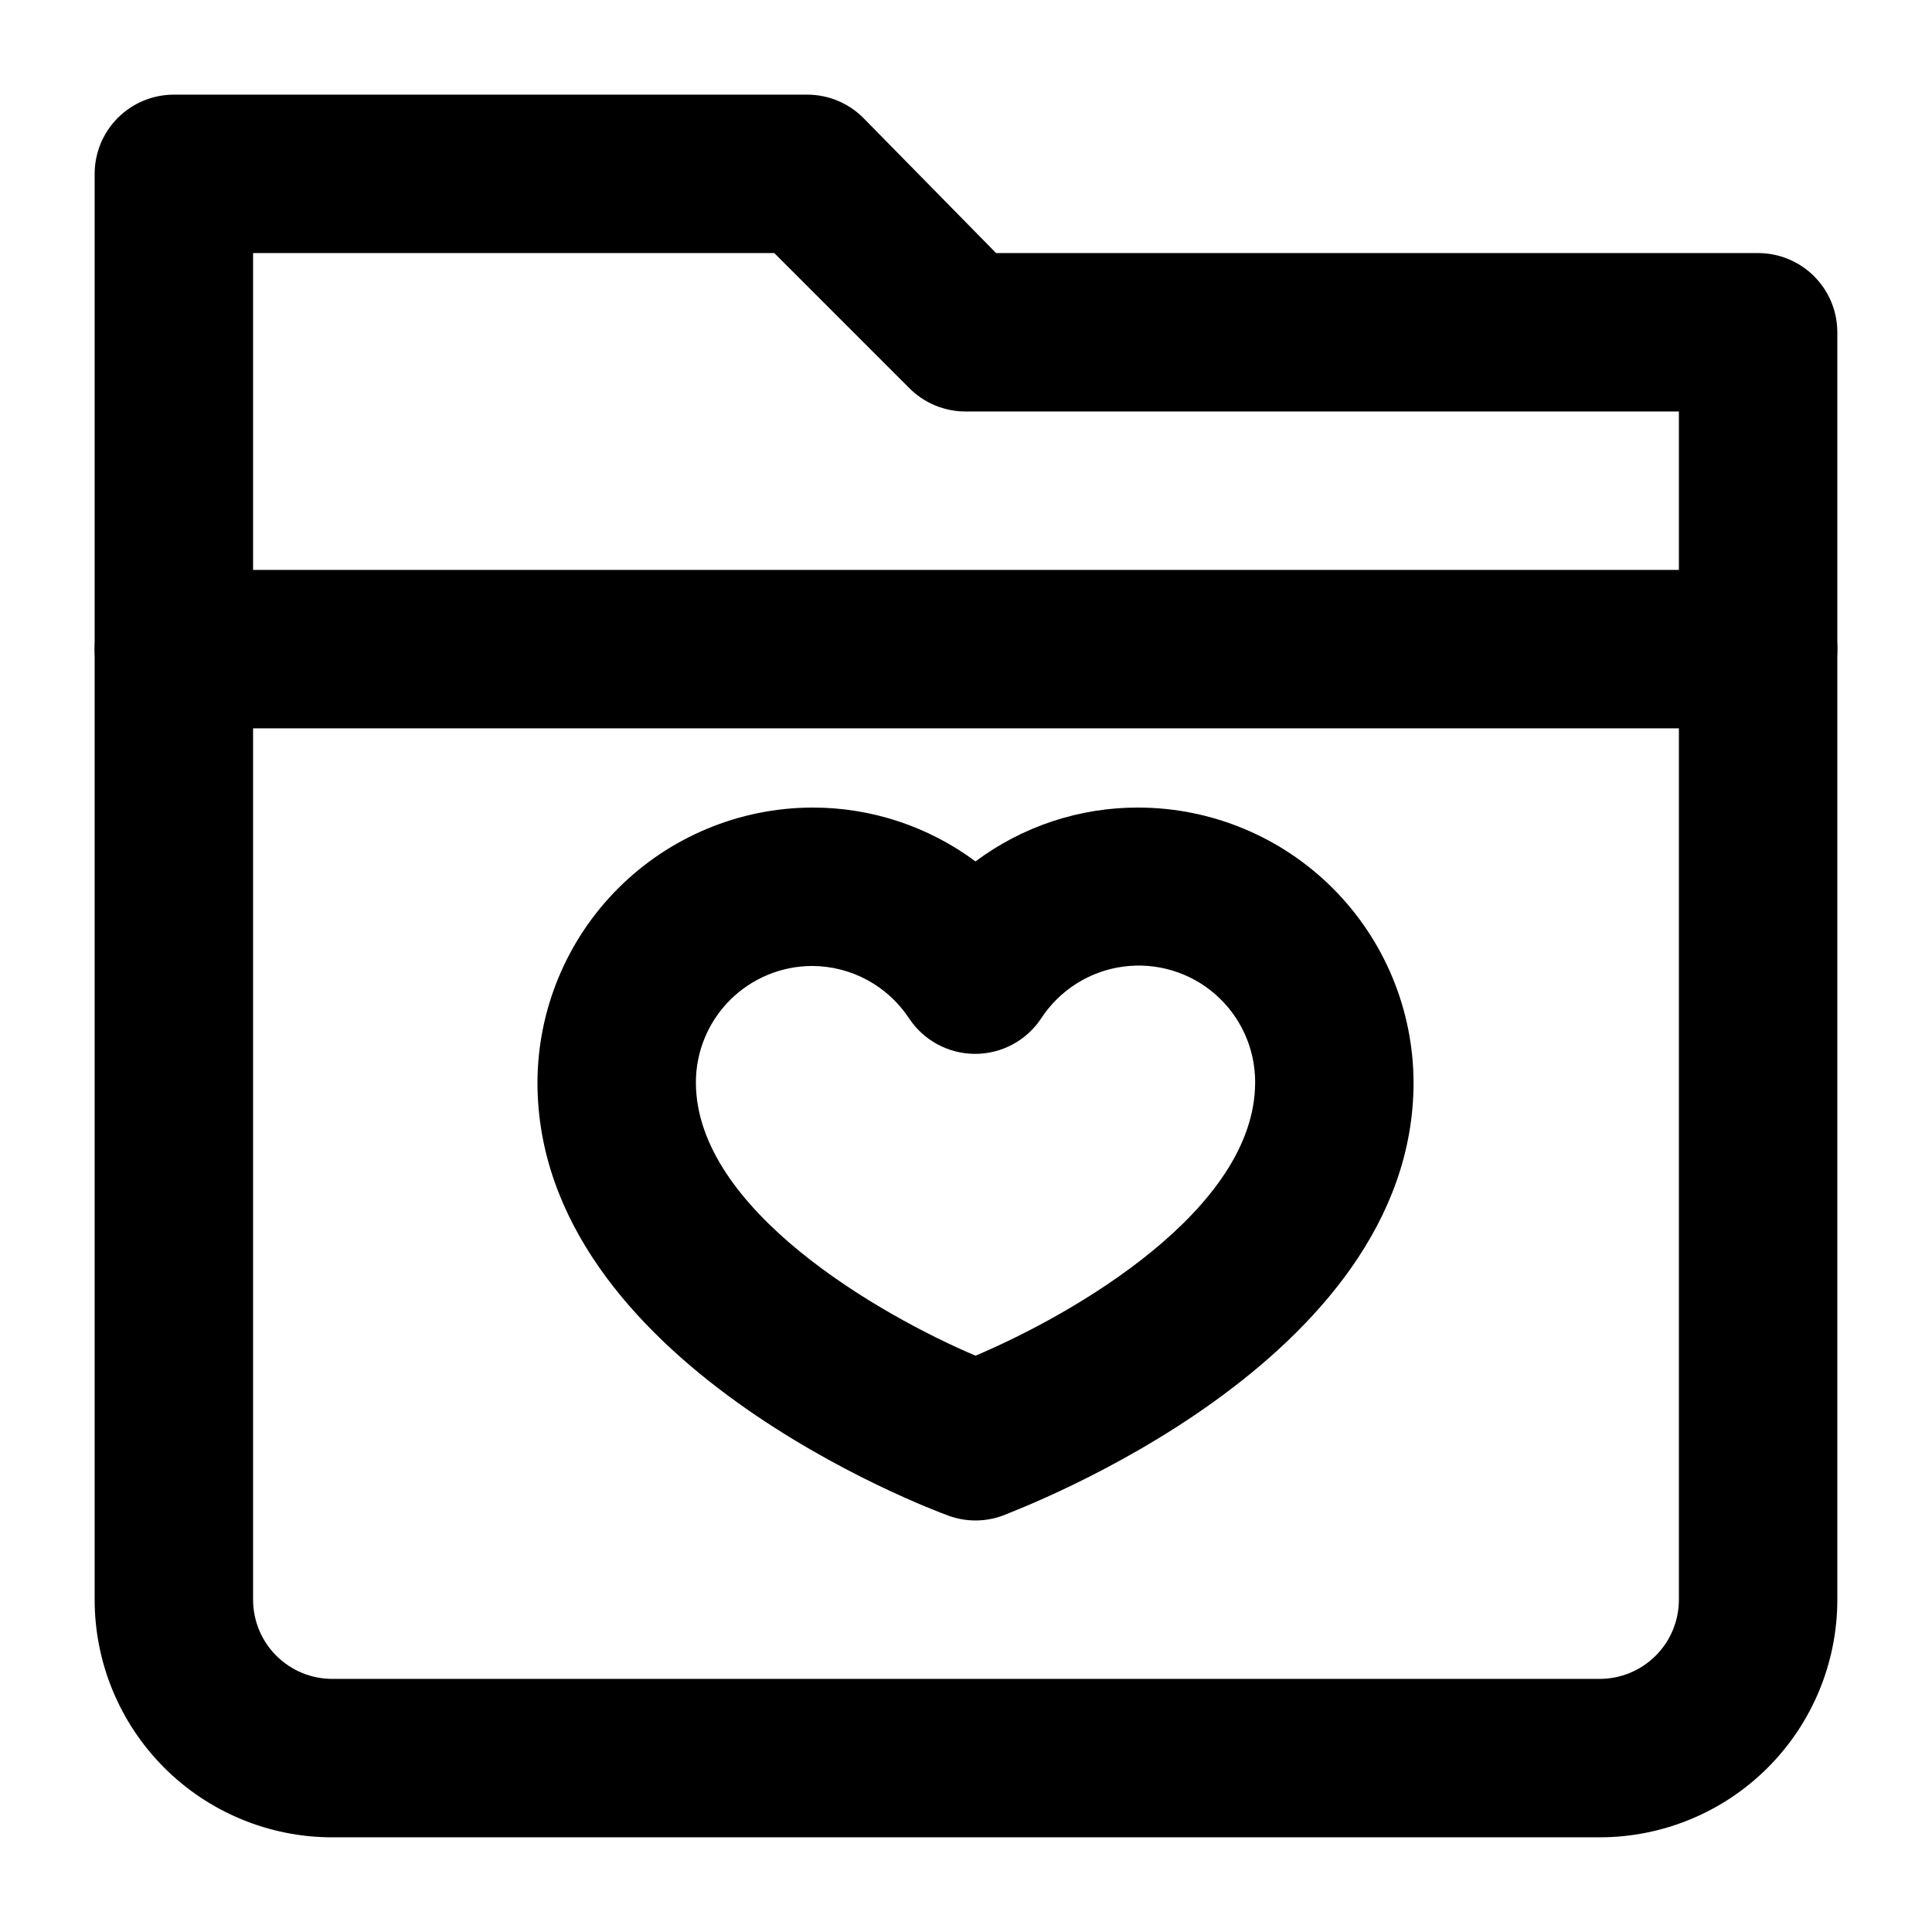
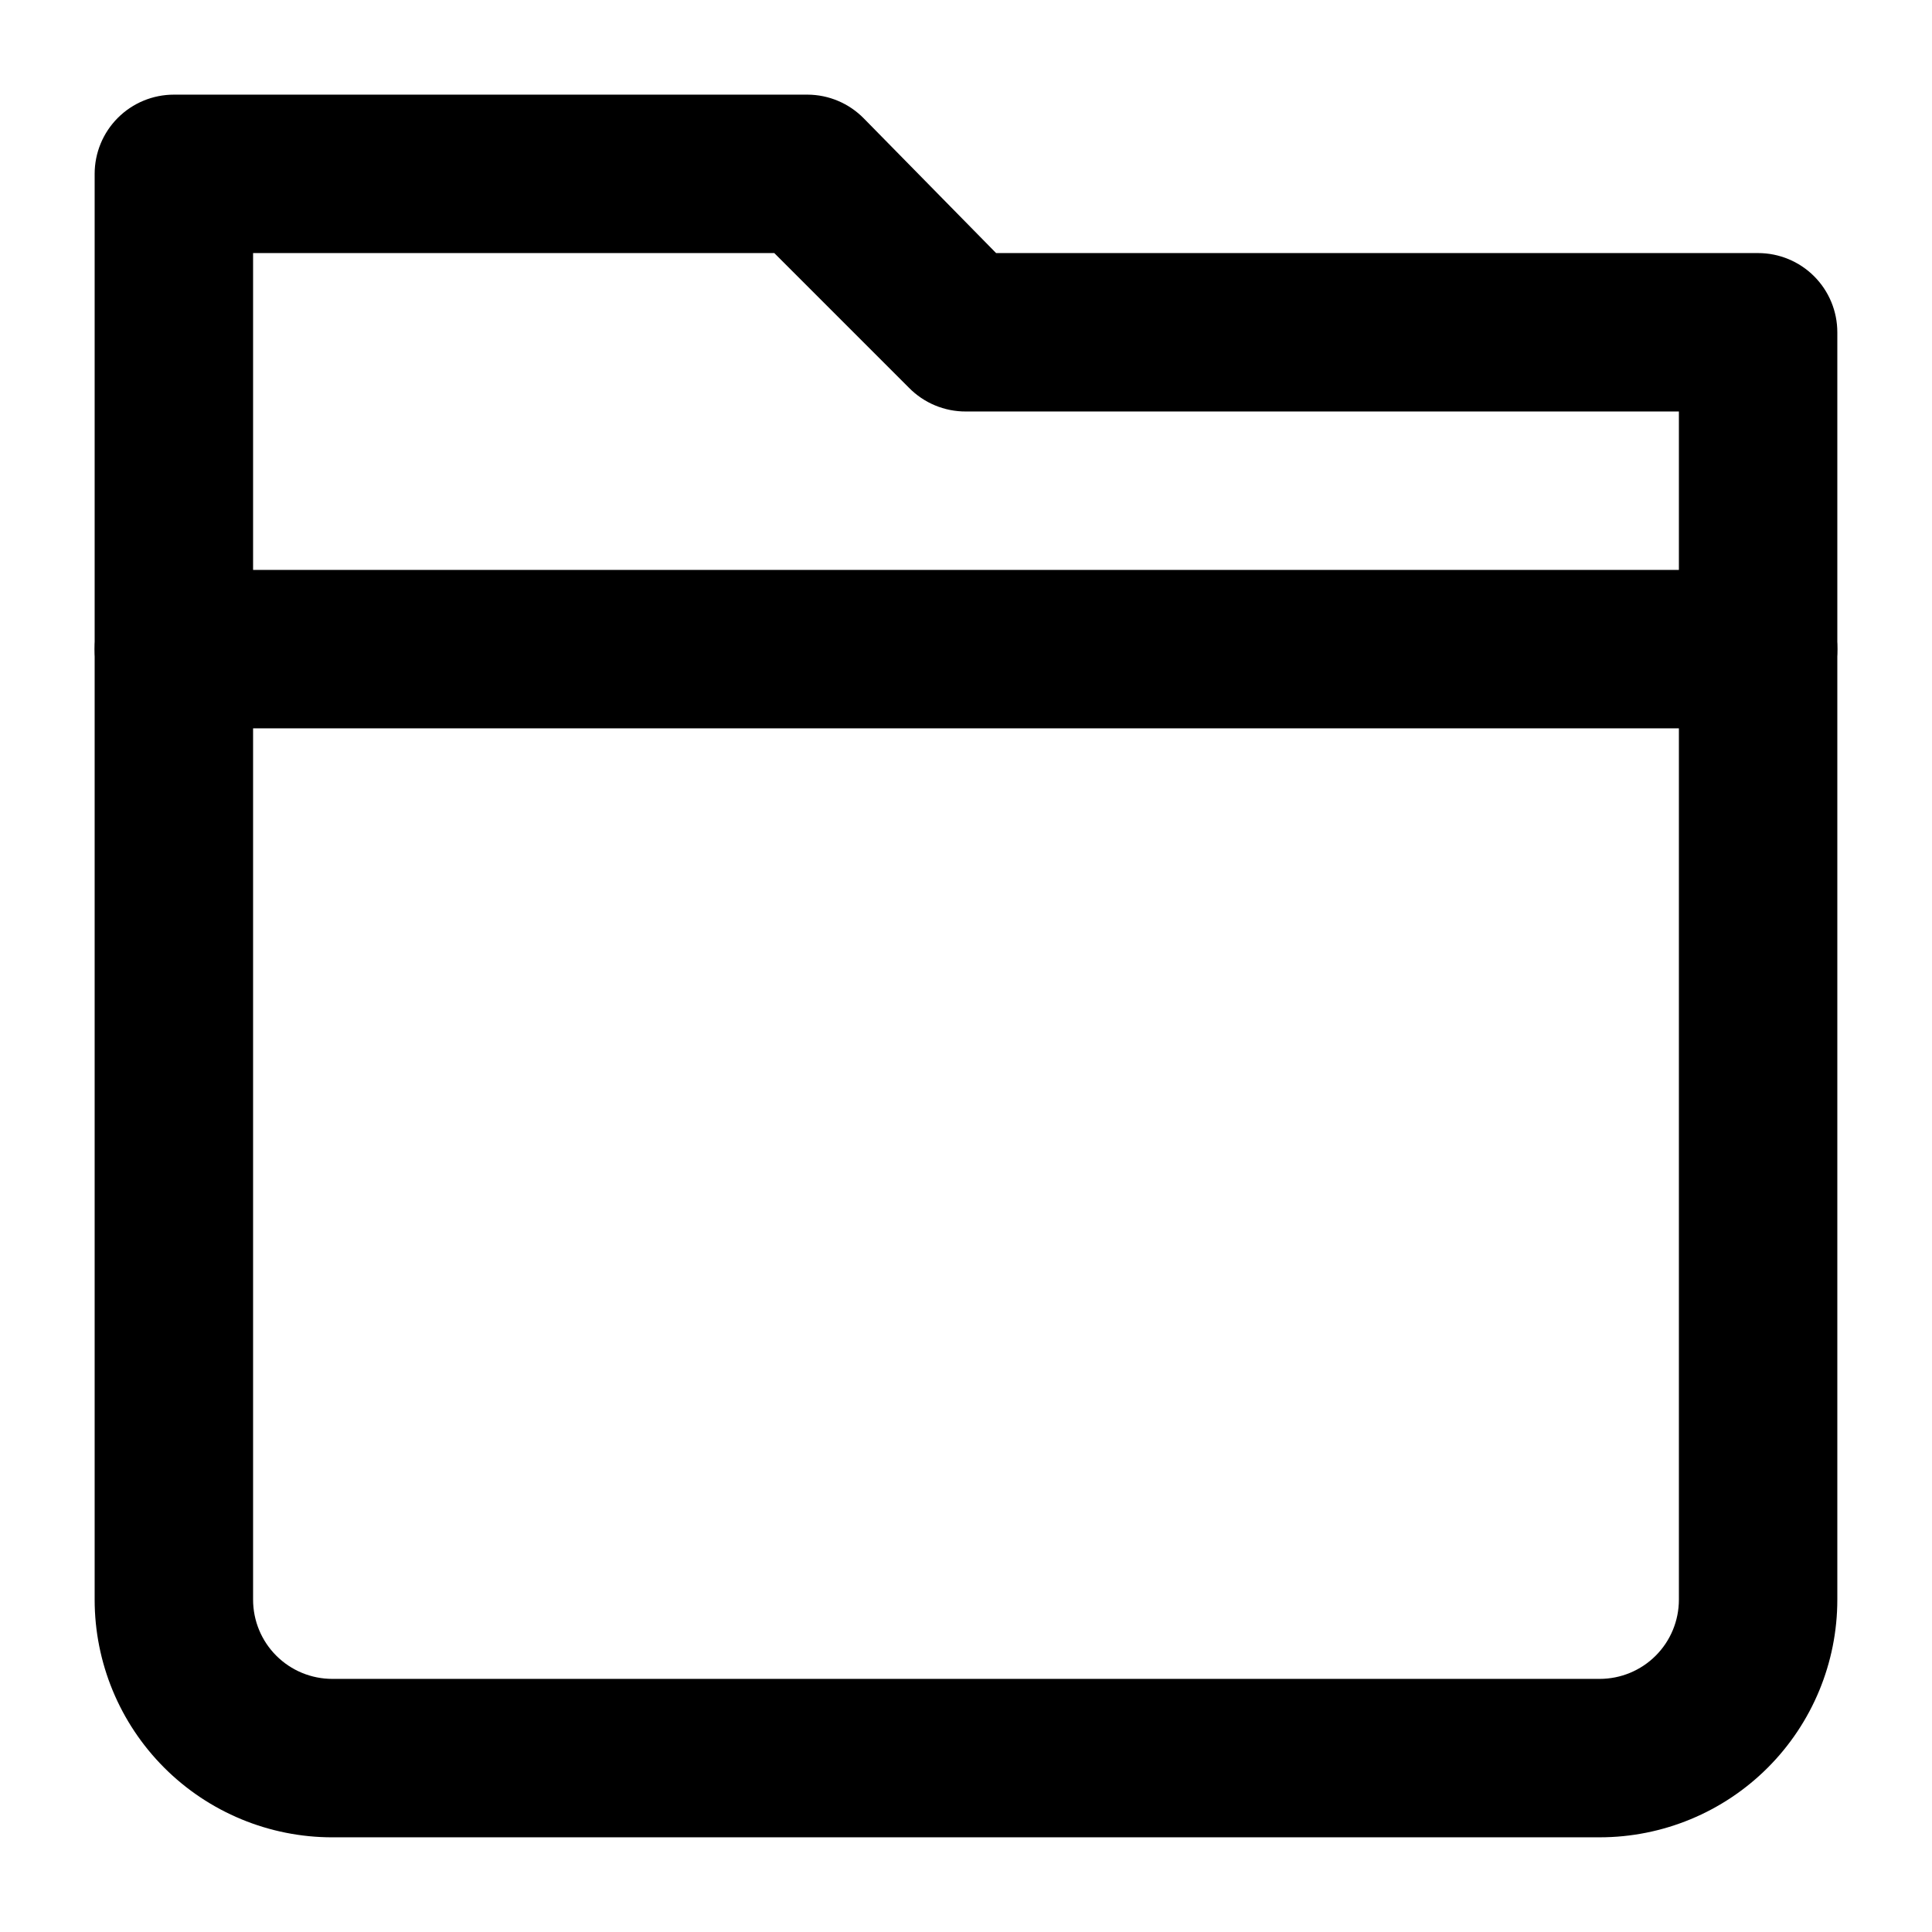
<svg xmlns="http://www.w3.org/2000/svg" fill="#000000" width="800px" height="800px" version="1.1" viewBox="144 144 512 512">
  <g>
    <path d="m567.93 630.91h-335.87c-16.703 0-32.723-6.633-44.531-18.445-11.809-11.809-18.445-27.828-18.445-44.531v-377.86c0-5.566 2.211-10.906 6.148-14.844s9.277-6.148 14.844-6.148h167.94c5.609 0.023 10.977 2.293 14.902 6.297l35.059 35.688h201.94c5.57 0 10.906 2.211 14.844 6.148s6.148 9.277 6.148 14.844v335.87c0 16.703-6.633 32.723-18.445 44.531-11.809 11.812-27.828 18.445-44.531 18.445zm-356.86-419.84v356.86c0 5.57 2.211 10.91 6.148 14.844 3.938 3.938 9.277 6.148 14.844 6.148h335.87c5.57 0 10.91-2.211 14.844-6.148 3.938-3.934 6.148-9.273 6.148-14.844v-314.88h-188.93c-5.684 0.031-11.137-2.238-15.117-6.297l-35.684-35.688z" />
-     <path d="m402.52 546.94c-2.434 0-4.848-0.426-7.137-1.258-4.617-1.68-108.95-40.516-108.95-114.83 0.059-19.301 7.75-37.797 21.398-51.445 13.648-13.648 32.145-21.34 51.445-21.395 15.578-0.031 30.746 4.977 43.242 14.273 12.484-9.324 27.664-14.336 43.246-14.273 19.301 0.055 37.797 7.746 51.445 21.395 13.648 13.648 21.34 32.145 21.398 51.445 0 74.312-104.96 113.15-108.95 114.83-2.289 0.832-4.703 1.258-7.141 1.258zm-43.242-146.95v0.004c-8.184 0-16.031 3.25-21.82 9.035-5.785 5.789-9.039 13.637-9.039 21.82 0 33.797 48.91 61.715 74.102 72.422 25.82-10.914 74.102-38.625 74.102-72.422h0.004c0.027-8.93-3.812-17.438-10.535-23.324-6.719-5.883-15.66-8.566-24.512-7.352-8.852 1.211-16.742 6.199-21.633 13.672-3.883 5.894-10.469 9.441-17.527 9.441-7.059 0-13.645-3.547-17.531-9.441-5.684-8.605-15.293-13.805-25.609-13.852z" />
    <path d="m609.92 337.02h-419.84c-7.5 0-14.43-4.004-18.18-10.496-3.75-6.496-3.75-14.5 0-20.992 3.75-6.496 10.68-10.496 18.18-10.496h419.84c7.5 0 14.43 4 18.18 10.496 3.75 6.492 3.75 14.496 0 20.992-3.75 6.492-10.68 10.496-18.18 10.496z" />
  </g>
</svg>